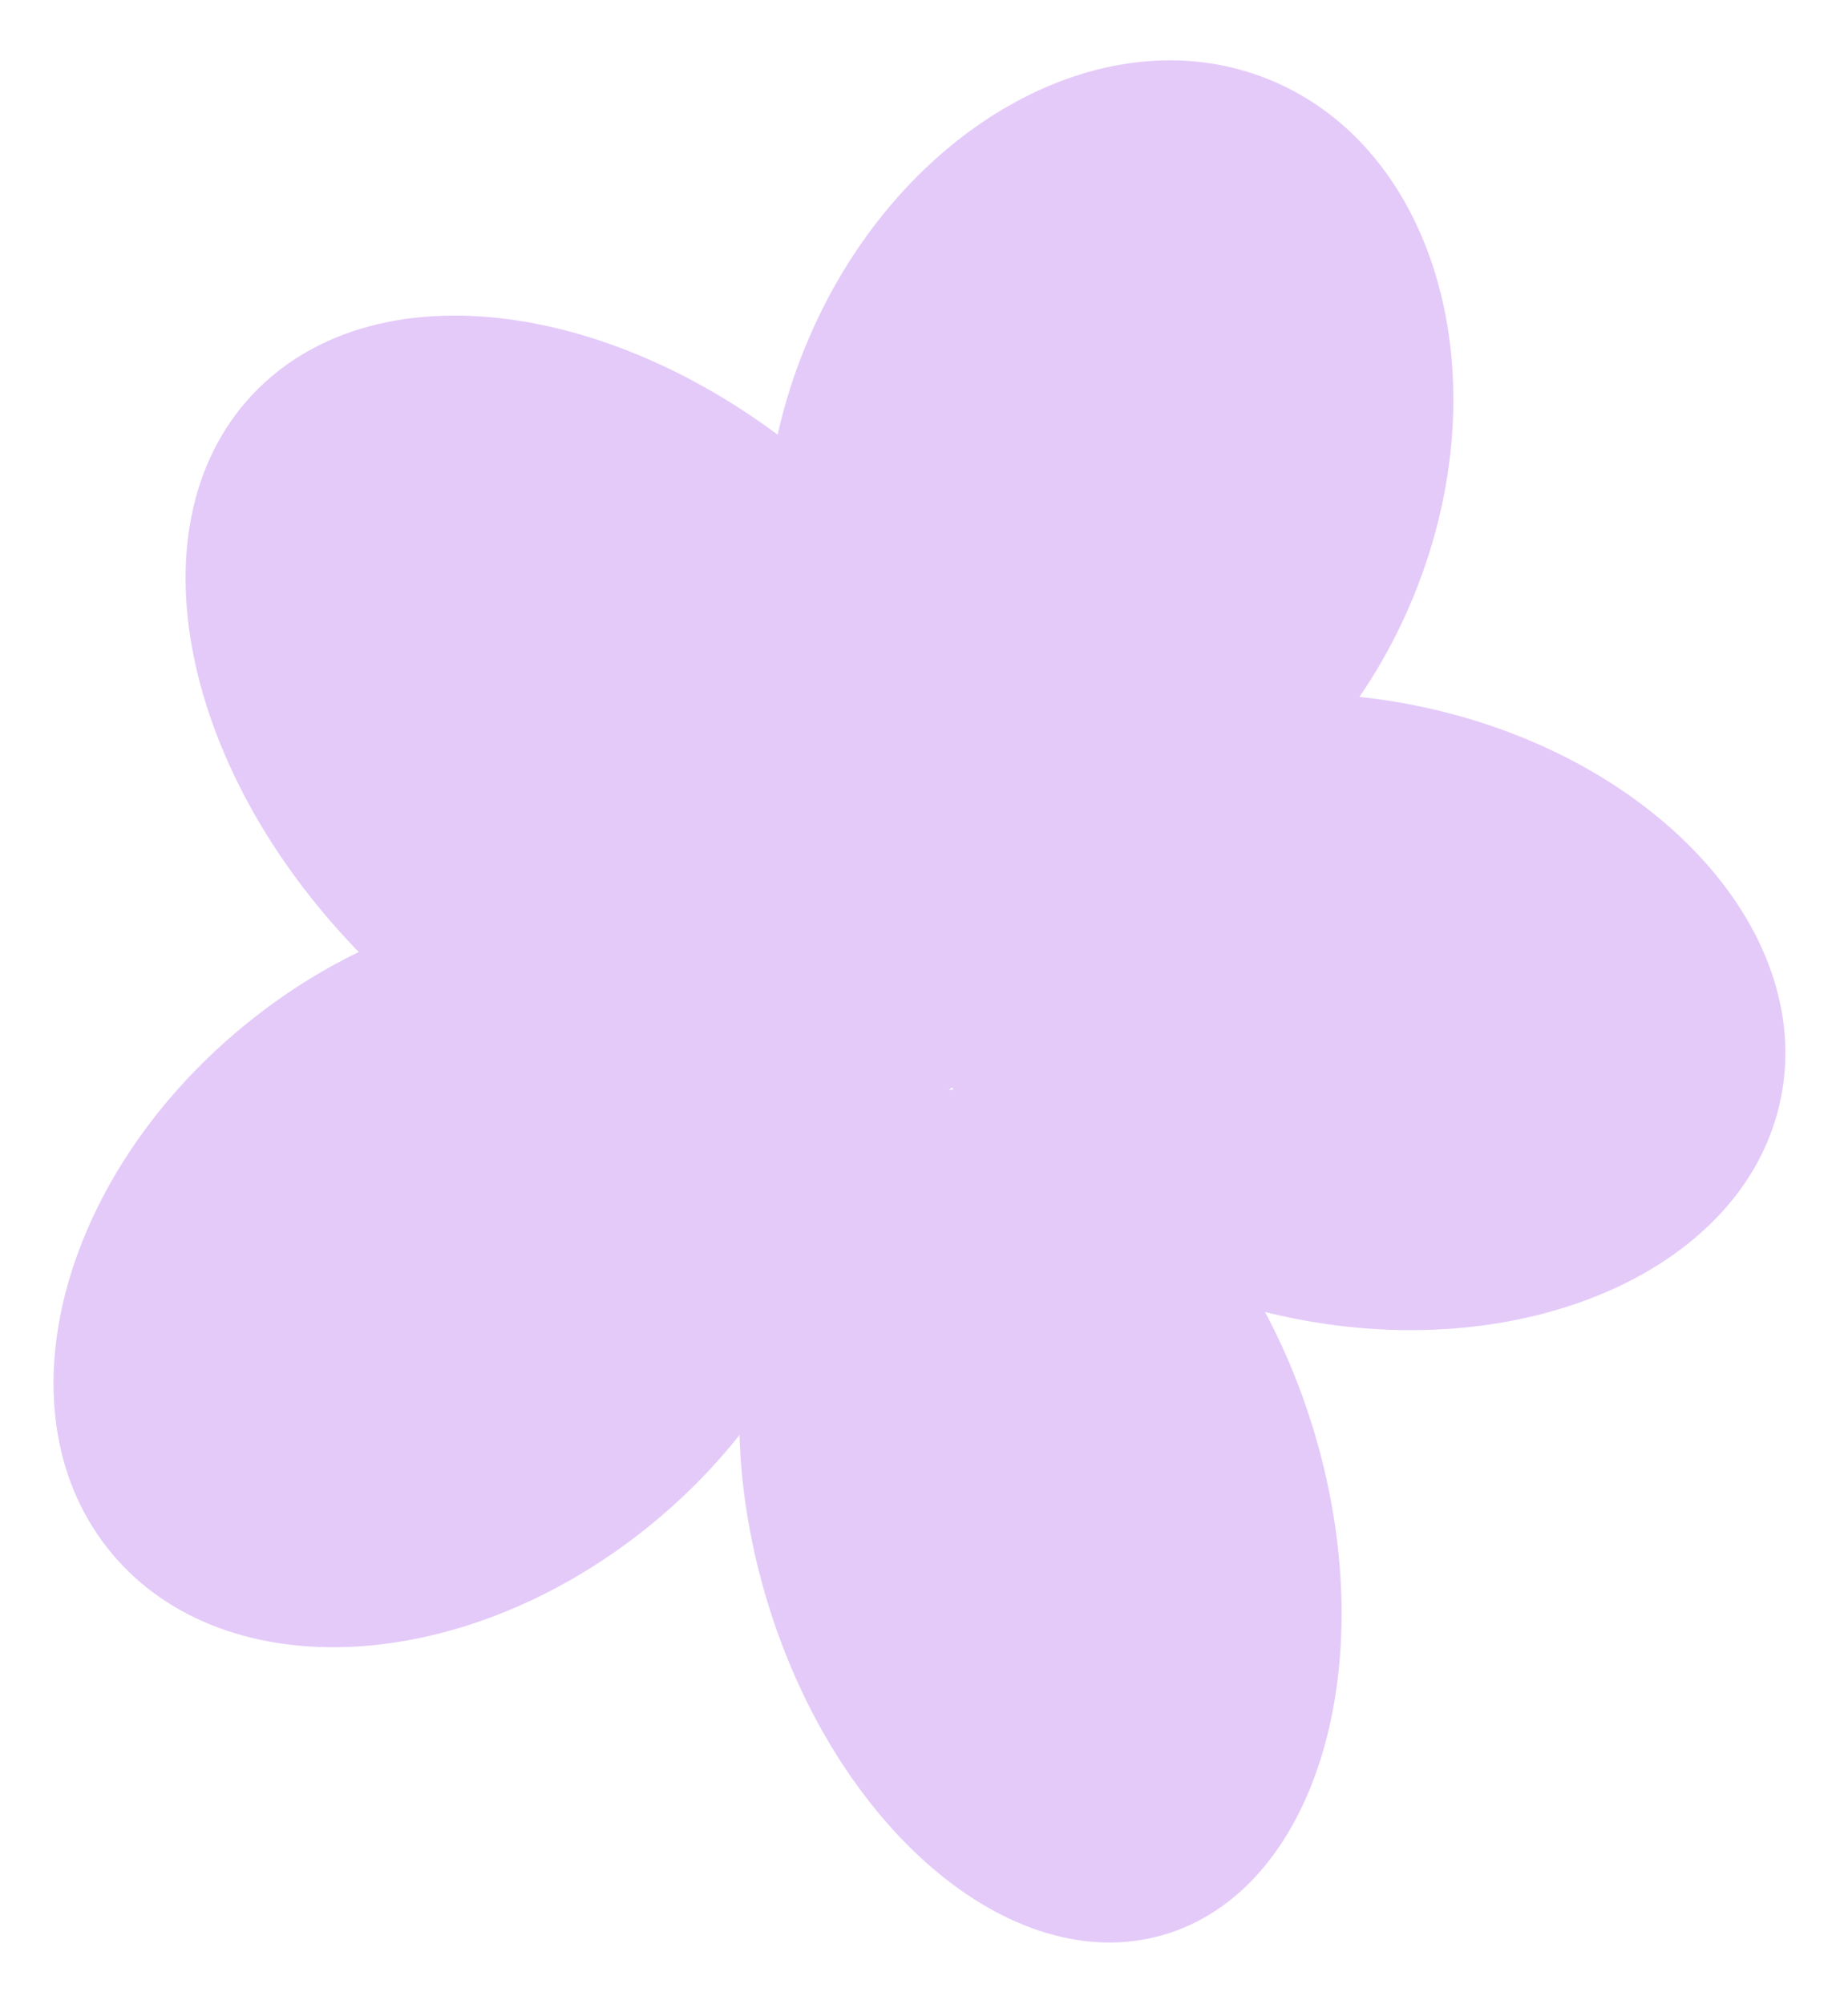
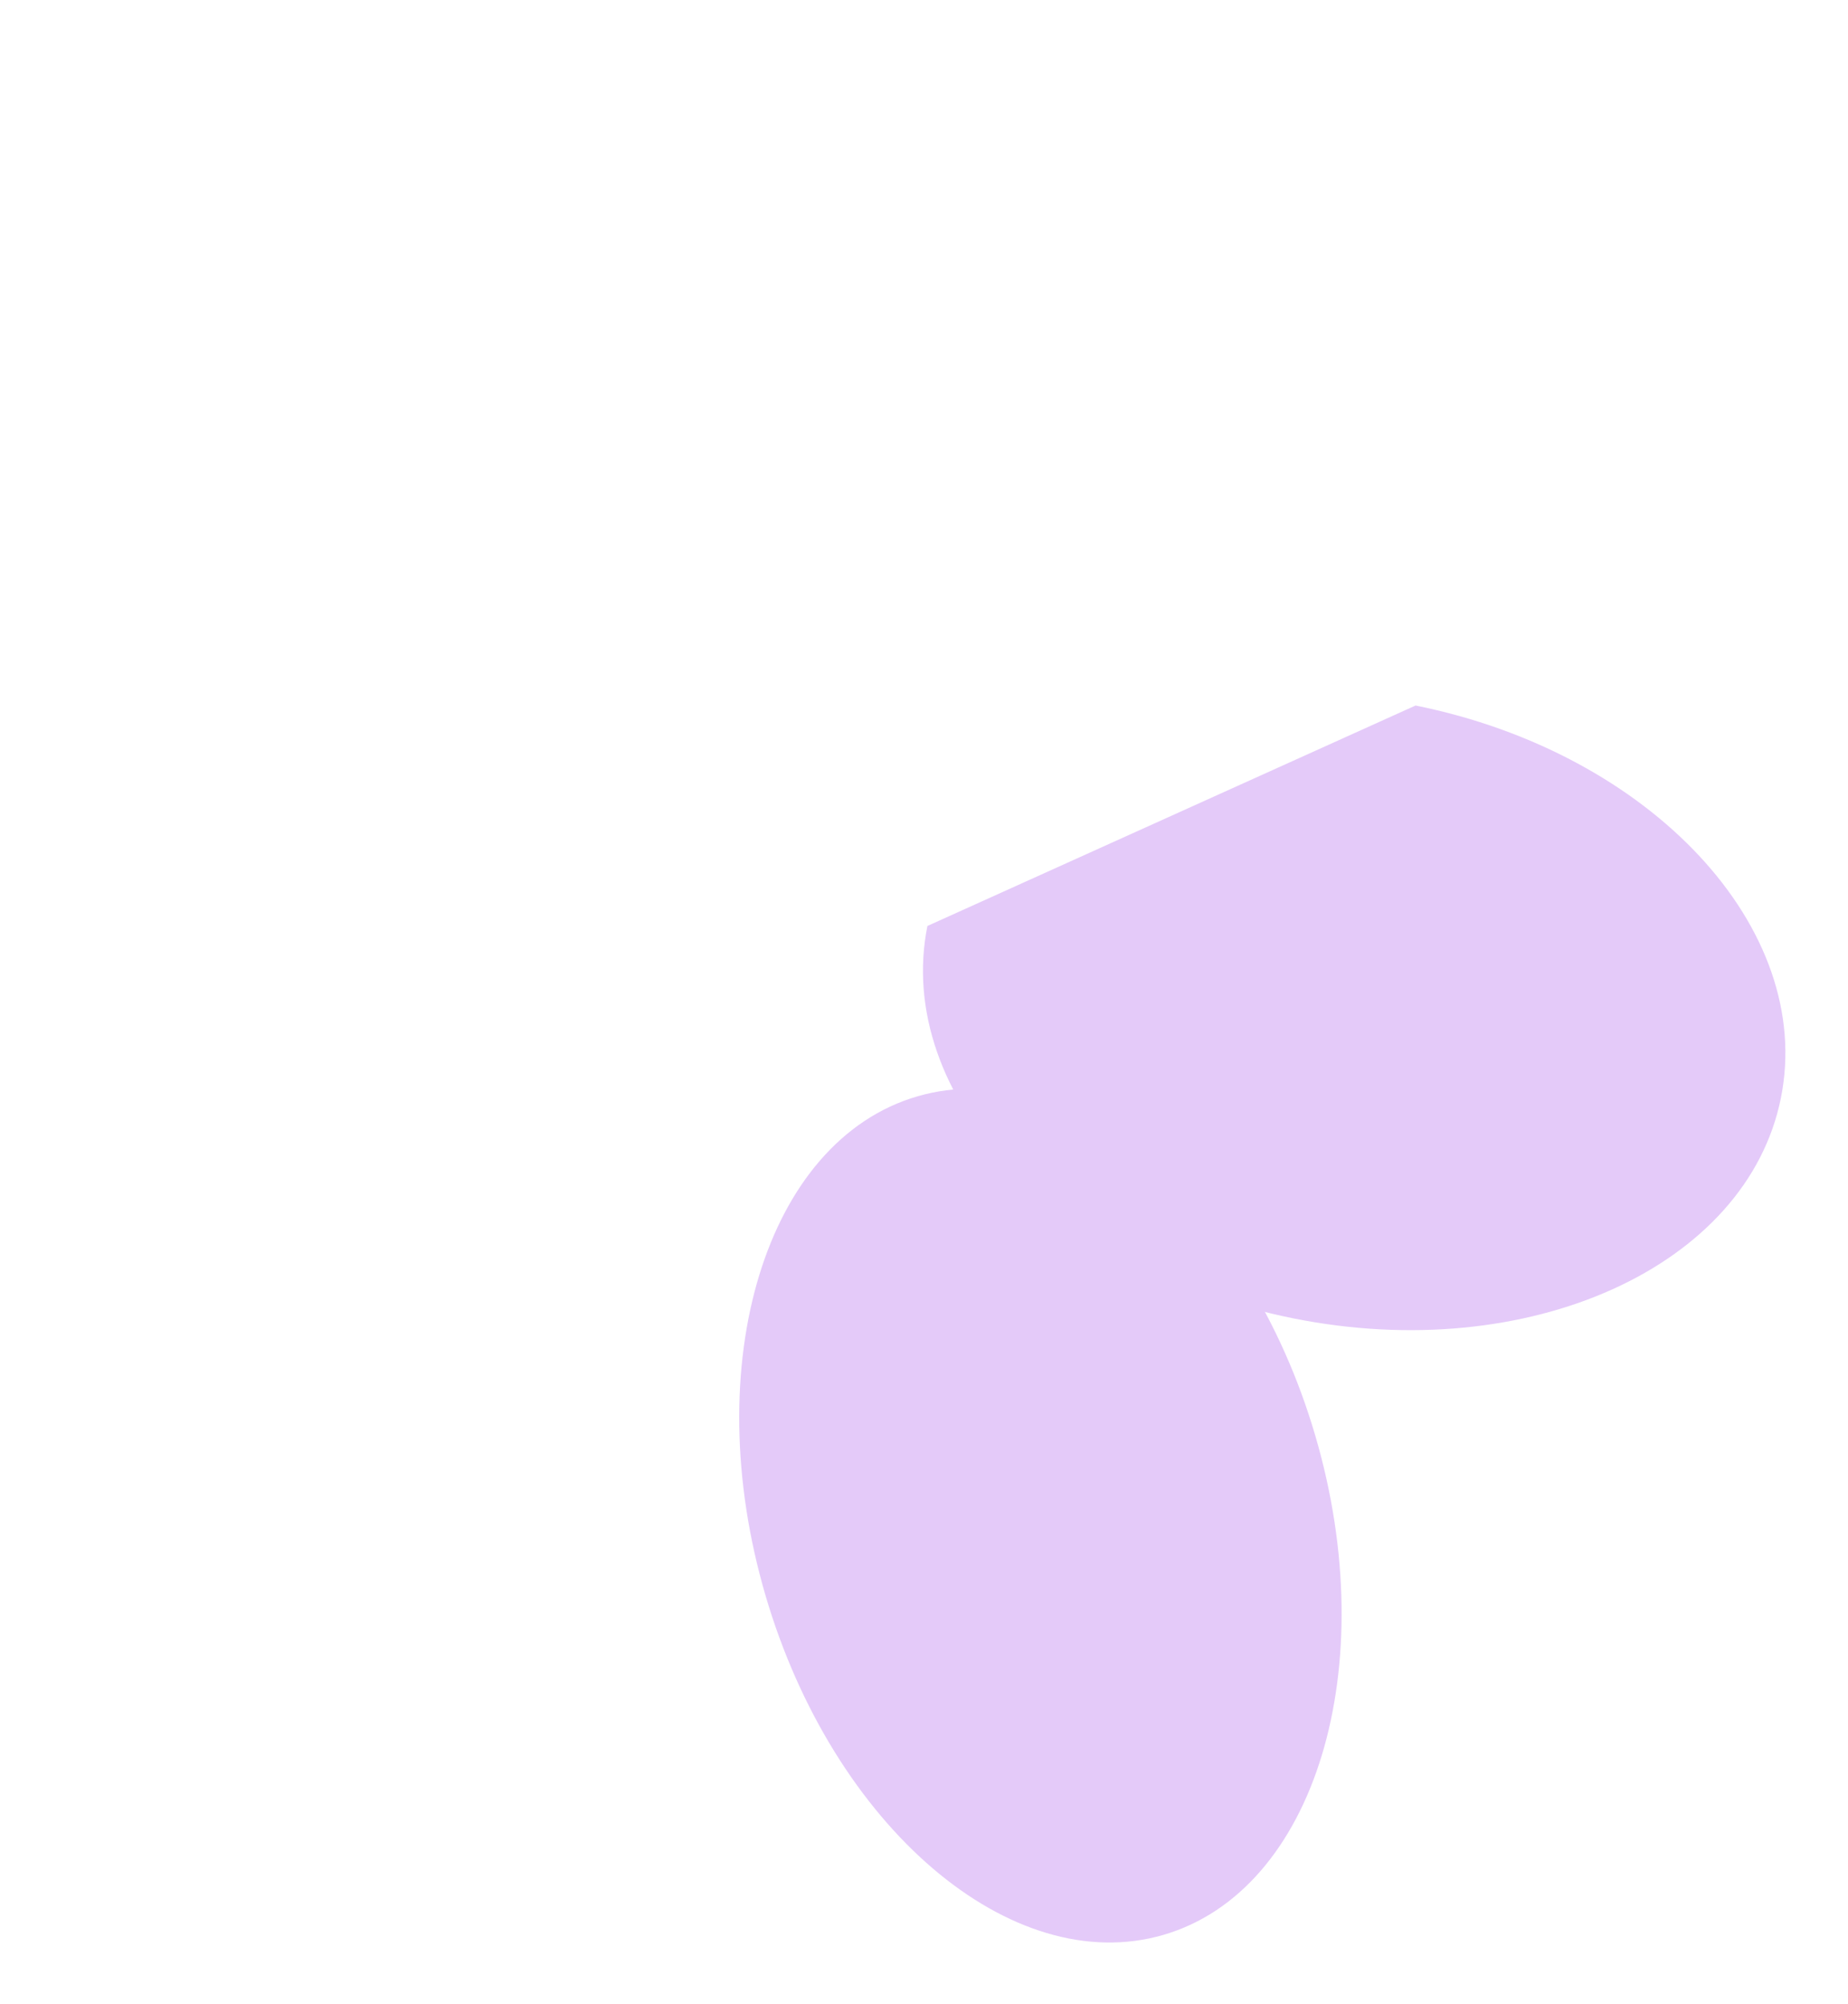
<svg xmlns="http://www.w3.org/2000/svg" width="213px" height="231px">
  <defs>
    <filter filterUnits="userSpaceOnUse" id="Filter_0" x="-3570px" y="-2639px" width="4541px" height="5678px">
      <feOffset in="SourceAlpha" dx="0" dy="3" />
      <feGaussianBlur result="blurOut" stdDeviation="2.646" />
      <feFlood flood-color="rgb(107, 16, 42)" result="floodOut" />
      <feComposite operator="atop" in="floodOut" in2="blurOut" />
      <feComponentTransfer>
        <feFuncA type="linear" slope="0.35" />
      </feComponentTransfer>
      <feMerge>
        <feMergeNode />
        <feMergeNode in="SourceGraphic" />
      </feMerge>
    </filter>
  </defs>
  <g filter="url(#Filter_0)">
-     <path fill-rule="evenodd" fill="rgb(228, 202, 249)" d="M146.322,6.186 C165.695,14.101 173.140,40.734 162.951,65.673 C152.763,90.612 128.799,104.414 109.426,96.499 C90.054,88.585 82.609,61.952 92.797,37.013 C102.986,12.074 126.950,-1.728 146.322,6.186 Z" />
-     <path fill-rule="evenodd" fill="rgb(228, 202, 249)" d="M163.157,78.317 C190.323,83.786 209.178,104.029 205.270,123.531 C201.363,143.033 176.173,154.409 149.007,148.940 C121.840,143.471 102.985,123.228 106.893,103.726 C110.800,84.224 135.990,72.848 163.157,78.317 Z" />
-     <path fill-rule="evenodd" fill="rgb(228, 202, 249)" d="M90.449,111.859 C103.533,127.629 96.766,154.768 75.333,172.476 C53.900,190.184 25.919,191.755 12.834,175.985 C-0.250,160.215 6.518,133.076 27.951,115.368 C49.384,97.660 77.365,96.089 90.449,111.859 Z" />
-     <path fill-rule="evenodd" fill="rgb(228, 202, 249)" d="M96.993,53.260 C119.873,74.735 126.581,104.718 111.975,120.228 C97.369,135.739 66.980,130.903 44.099,109.427 C21.219,87.952 14.511,57.969 29.117,42.459 C43.723,26.949 74.112,31.784 96.993,53.260 Z" />
+     <path fill-rule="evenodd" fill="rgb(228, 202, 249)" d="M163.157,78.317 C190.323,83.786 209.178,104.029 205.270,123.531 C201.363,143.033 176.173,154.409 149.007,148.940 C121.840,143.471 102.985,123.228 106.893,103.726 Z" />
    <path fill-rule="evenodd" fill="rgb(228, 202, 249)" d="M151.603,162.481 C159.427,189.171 151.584,214.929 134.085,220.013 C116.586,225.097 96.057,207.582 88.233,180.893 C80.408,154.203 88.252,128.445 105.751,123.360 C123.250,118.276 143.778,135.791 151.603,162.481 Z" />
  </g>
</svg>